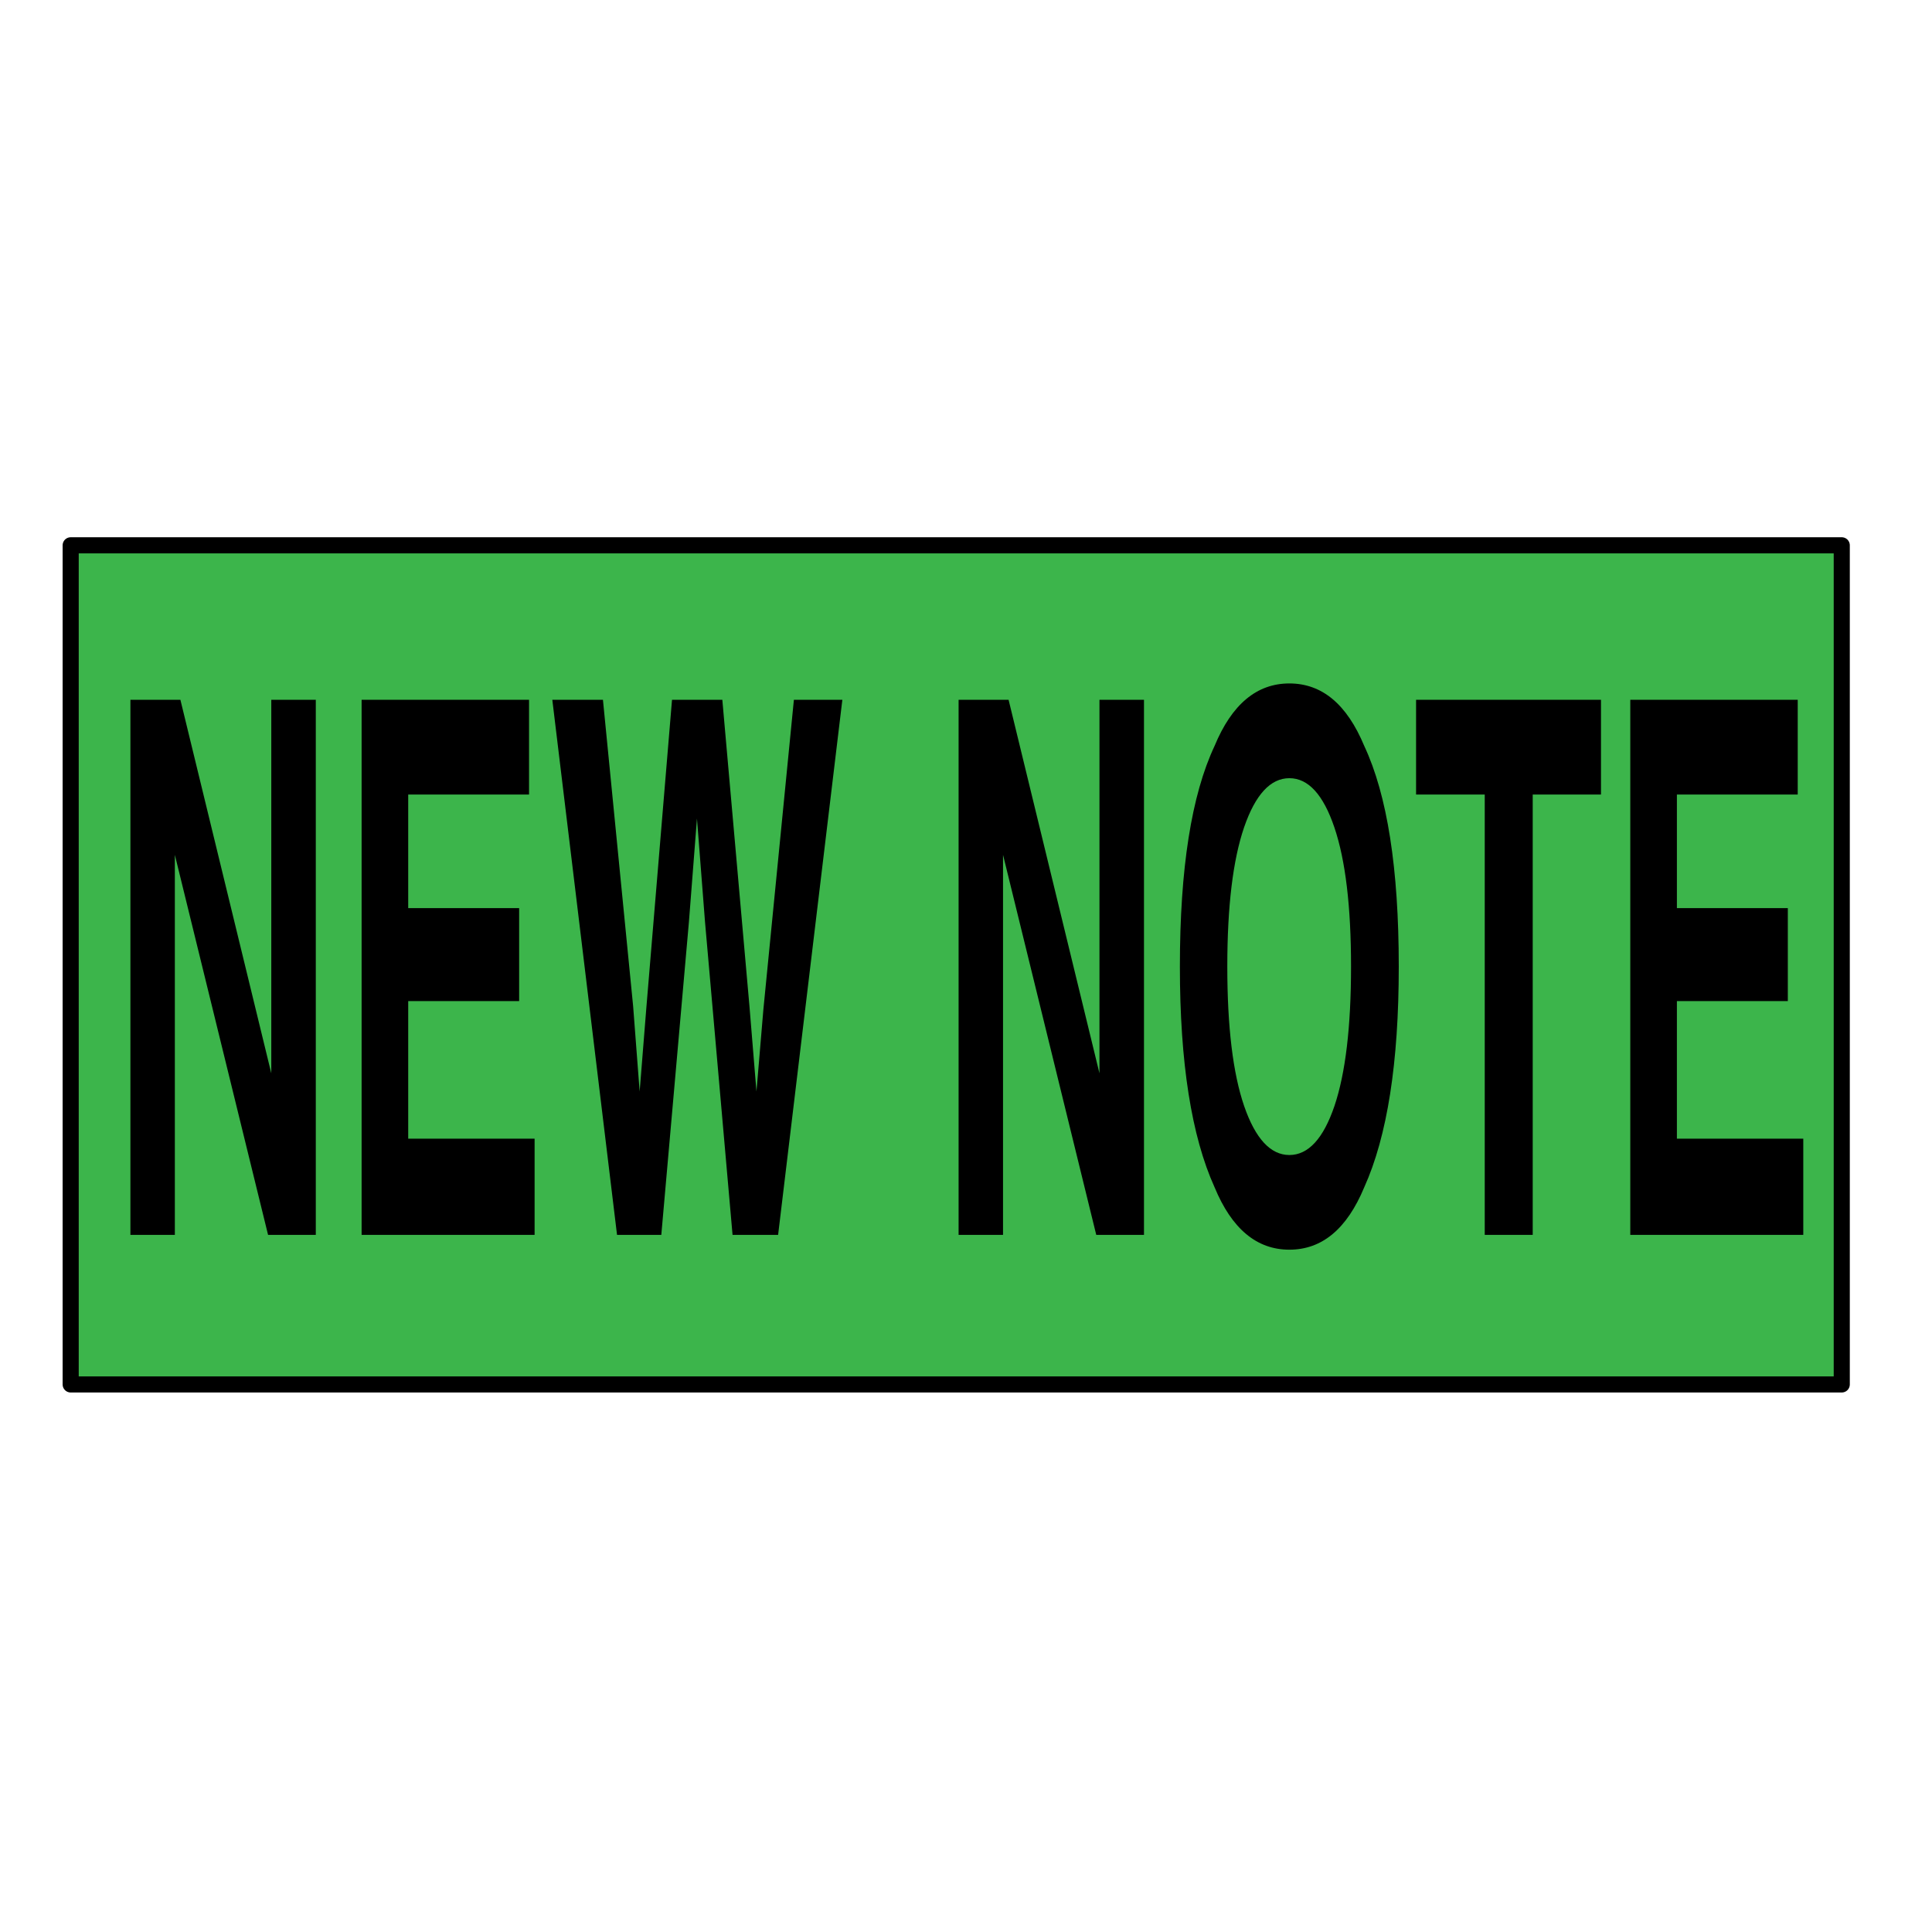
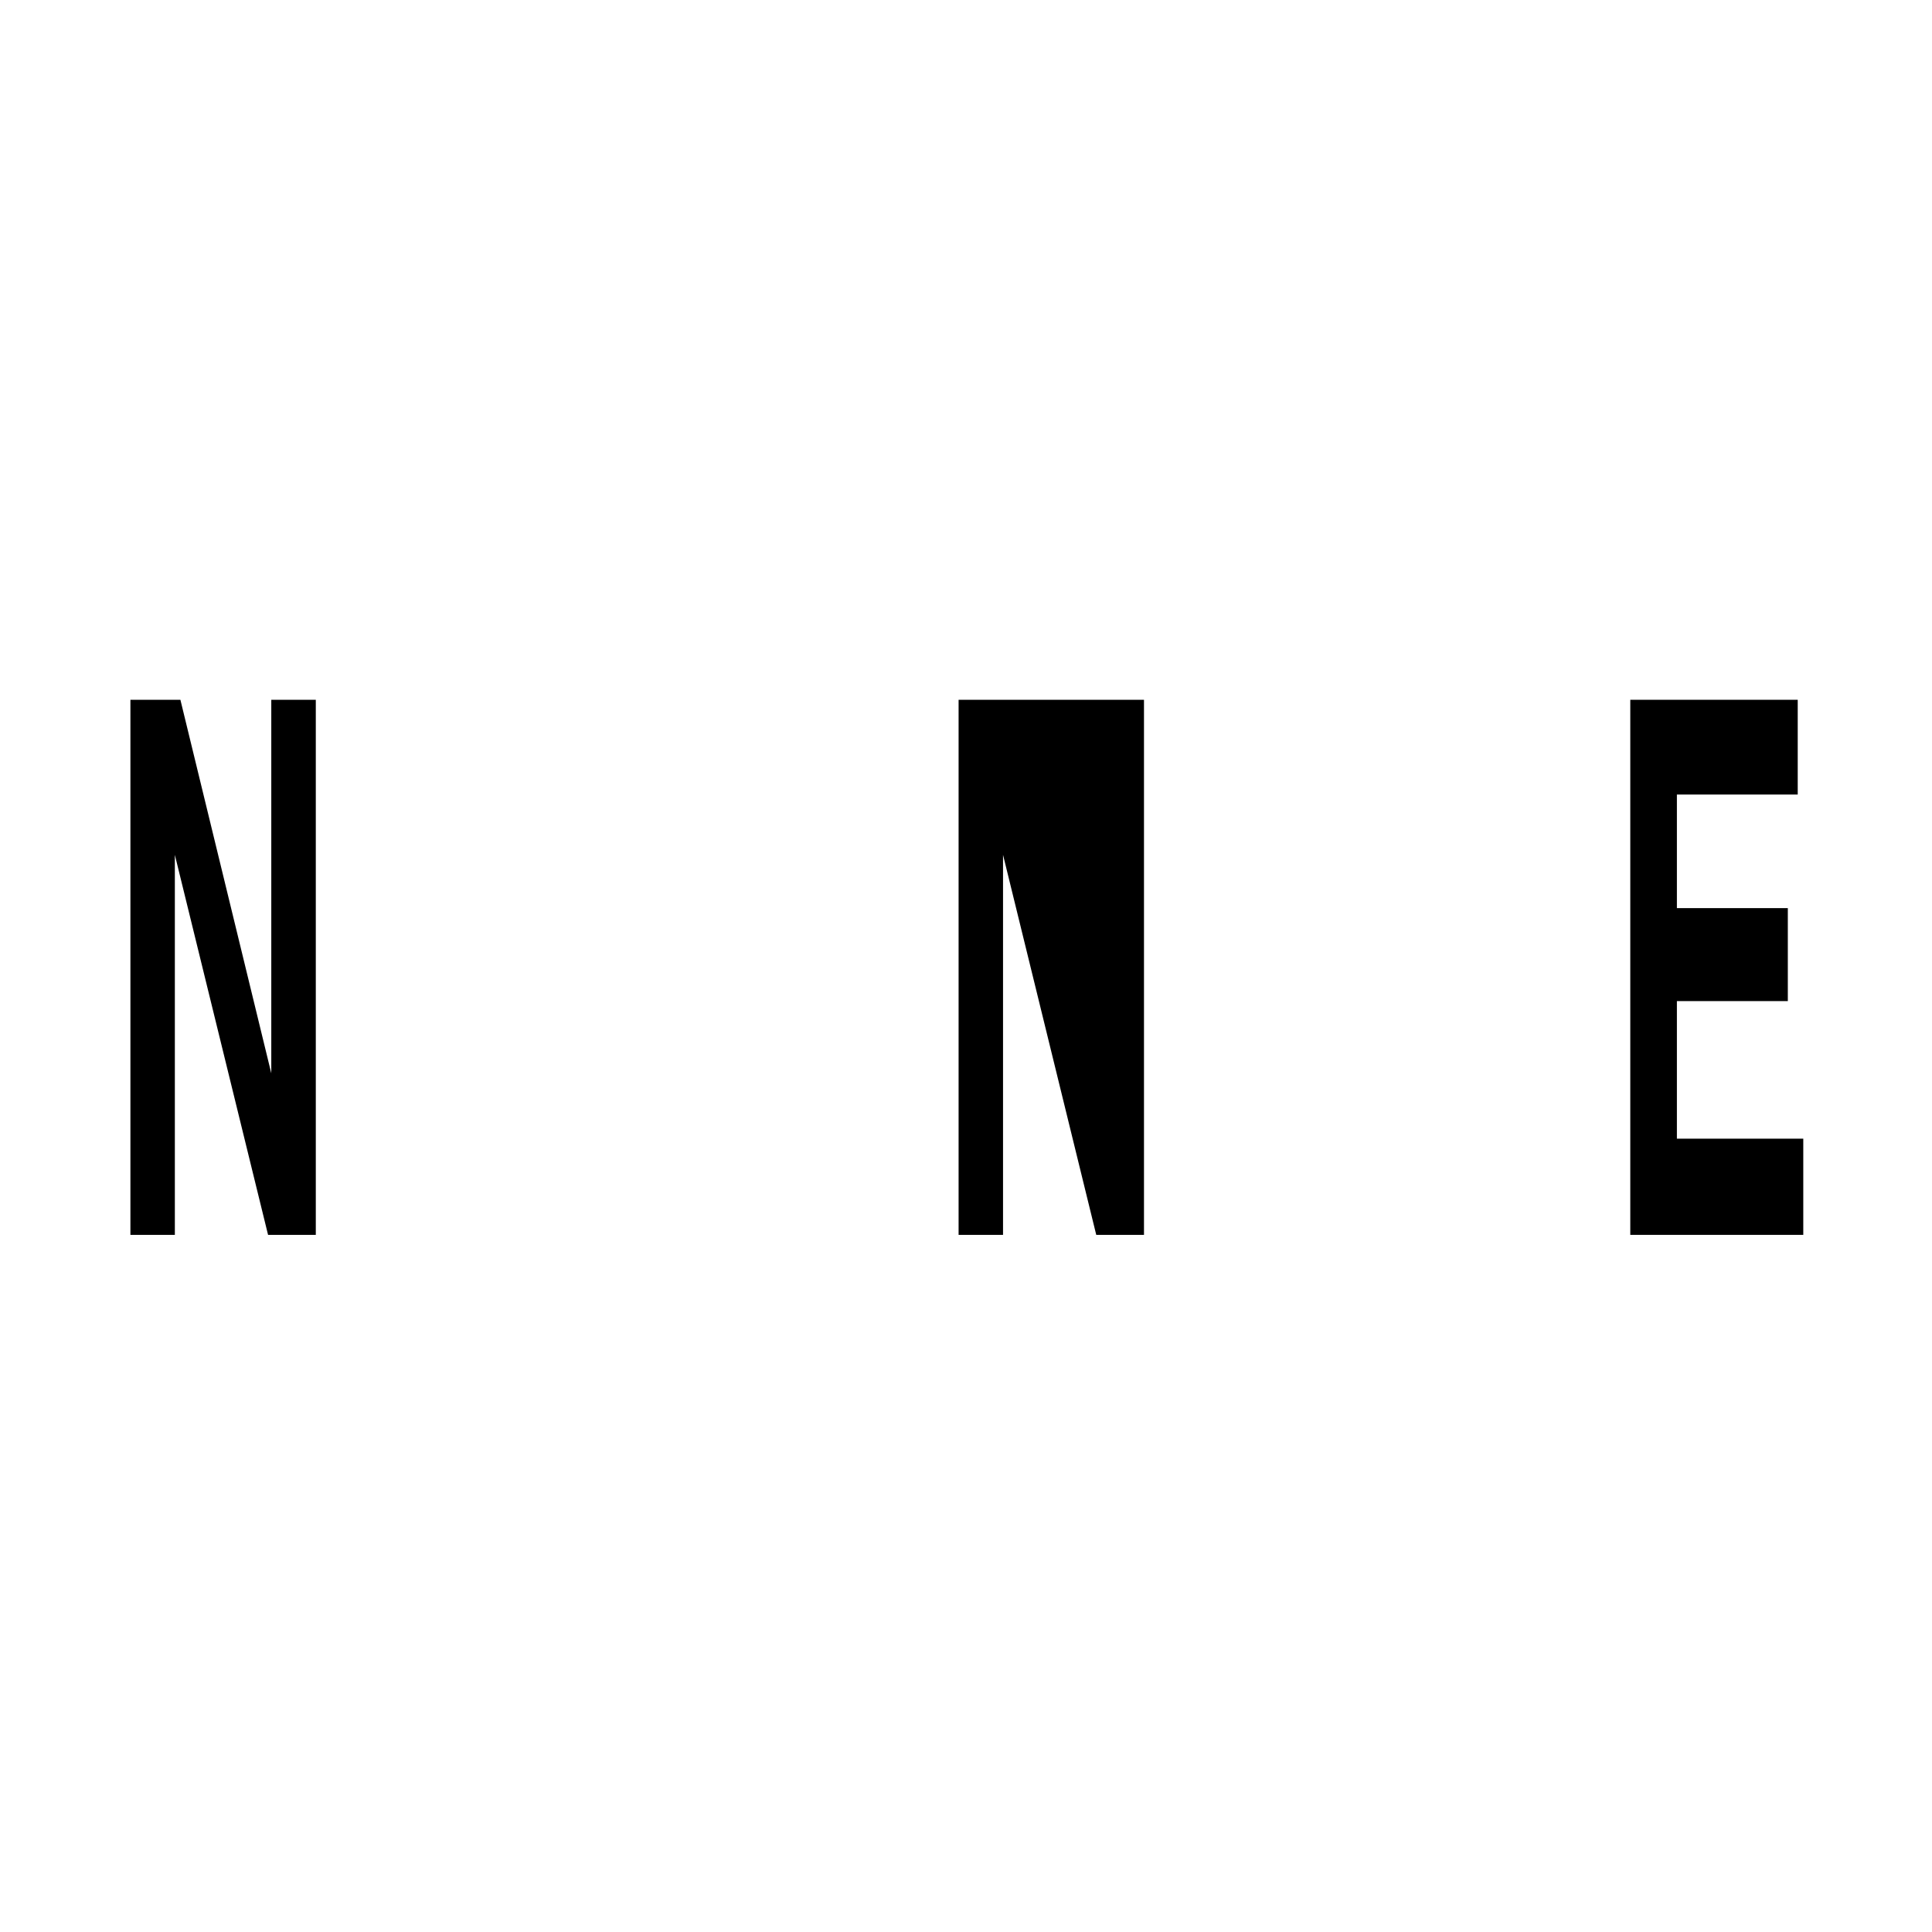
<svg xmlns="http://www.w3.org/2000/svg" xmlns:ns1="http://vectornator.io" height="100%" stroke-miterlimit="10" style="fill-rule:nonzero;clip-rule:evenodd;stroke-linecap:round;stroke-linejoin:round;" version="1.1" viewBox="0 0 24 24" width="100%" xml:space="preserve">
  <g id="Ebene-1" ns1:layerName="Ebene 1">
-     <path d="M0.878 6.774L22.879 6.774L22.879 17.198L0.878 17.198L0.878 6.774Z" fill="#3cb54b" fill-rule="nonzero" opacity="1" stroke="#000000" stroke-linecap="butt" stroke-linejoin="miter" stroke-width="0.2" />
    <g opacity="1">
      <path d="M3.923 15.34L3.33 15.34L2.172 10.619L2.172 15.34L1.62 15.34L1.62 8.693L2.241 8.693L3.37 13.333L3.37 8.693L3.923 8.693L3.923 15.34Z" fill="#000000" fill-rule="nonzero" opacity="1" stroke="none" />
-       <path d="M6.449 12.436L5.071 12.436L5.071 14.145L6.641 14.145L6.641 15.34L4.492 15.34L4.492 8.693L6.572 8.693L6.572 9.87L5.071 9.87L5.071 11.281L6.449 11.281L6.449 12.436Z" fill="#000000" fill-rule="nonzero" opacity="1" stroke="none" />
-       <path d="M9.862 8.693L10.464 8.693L9.666 15.34L9.1 15.34L8.758 11.453L8.658 10.168L8.558 11.453L8.215 15.34L7.665 15.34L6.861 8.693L7.49 8.693L7.865 12.499L7.946 13.559L8.029 12.521L8.348 8.693L8.973 8.693L9.31 12.499L9.397 13.559L9.483 12.54L9.862 8.693Z" fill="#000000" fill-rule="nonzero" opacity="1" stroke="none" />
-       <path d="M14.211 15.34L13.618 15.34L12.46 10.619L12.46 15.34L11.908 15.34L11.908 8.693L12.529 8.693L13.658 13.333L13.658 8.693L14.211 8.693L14.211 15.34Z" fill="#000000" fill-rule="nonzero" opacity="1" stroke="none" />
-       <path d="M16.017 15.524C15.612 15.524 15.302 15.266 15.088 14.749C14.801 14.115 14.657 13.201 14.657 12.007C14.657 10.79 14.801 9.876 15.088 9.266C15.302 8.749 15.612 8.49 16.017 8.49C16.423 8.49 16.732 8.749 16.947 9.266C17.233 9.876 17.376 10.79 17.376 12.007C17.376 13.201 17.233 14.115 16.947 14.749C16.732 15.266 16.423 15.524 16.017 15.524ZM16.577 13.739C16.714 13.333 16.783 12.756 16.783 12.007C16.783 11.262 16.714 10.685 16.576 10.278C16.438 9.871 16.252 9.667 16.017 9.667C15.783 9.667 15.595 9.87 15.455 10.276C15.316 10.682 15.246 11.259 15.246 12.007C15.246 12.756 15.316 13.333 15.455 13.739C15.595 14.145 15.783 14.348 16.017 14.348C16.252 14.348 16.439 14.145 16.577 13.739Z" fill="#000000" fill-rule="nonzero" opacity="1" stroke="none" />
-       <path d="M19.888 8.693L19.888 9.87L19.04 9.87L19.04 15.34L18.444 15.34L18.444 9.87L17.591 9.87L17.591 8.693L19.888 8.693Z" fill="#000000" fill-rule="nonzero" opacity="1" stroke="none" />
+       <path d="M14.211 15.34L13.618 15.34L12.46 10.619L12.46 15.34L11.908 15.34L11.908 8.693L12.529 8.693L13.658 8.693L14.211 8.693L14.211 15.34Z" fill="#000000" fill-rule="nonzero" opacity="1" stroke="none" />
      <path d="M22.209 12.436L20.831 12.436L20.831 14.145L22.401 14.145L22.401 15.34L20.252 15.34L20.252 8.693L22.332 8.693L22.332 9.87L20.831 9.87L20.831 11.281L22.209 11.281L22.209 12.436Z" fill="#000000" fill-rule="nonzero" opacity="1" stroke="none" />
    </g>
  </g>
</svg>